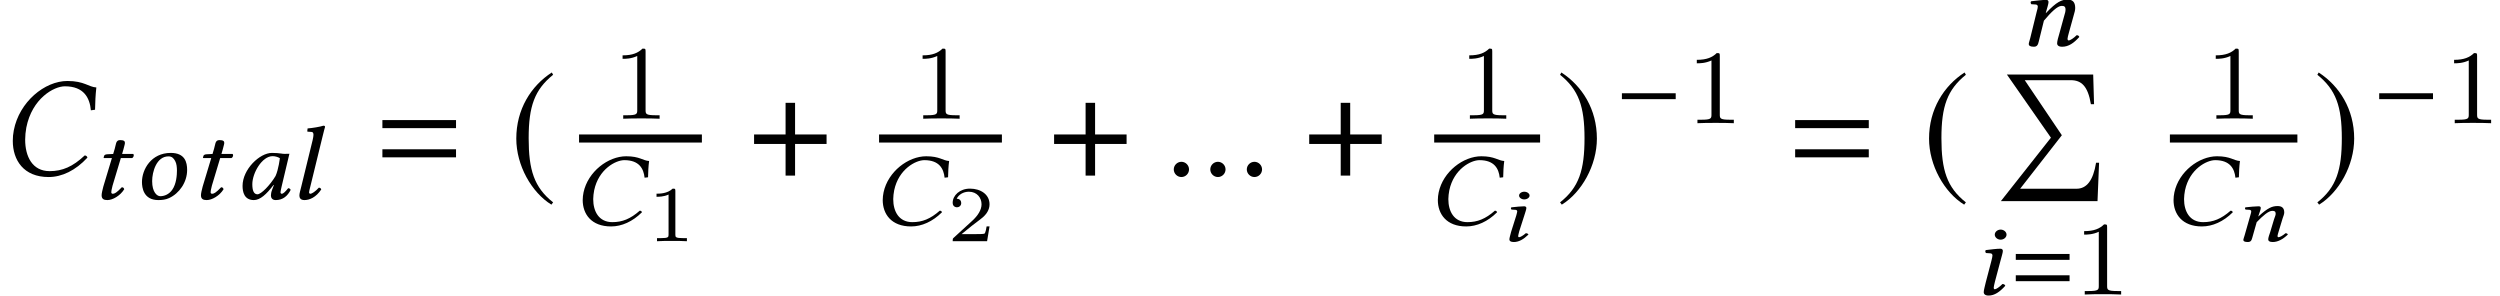
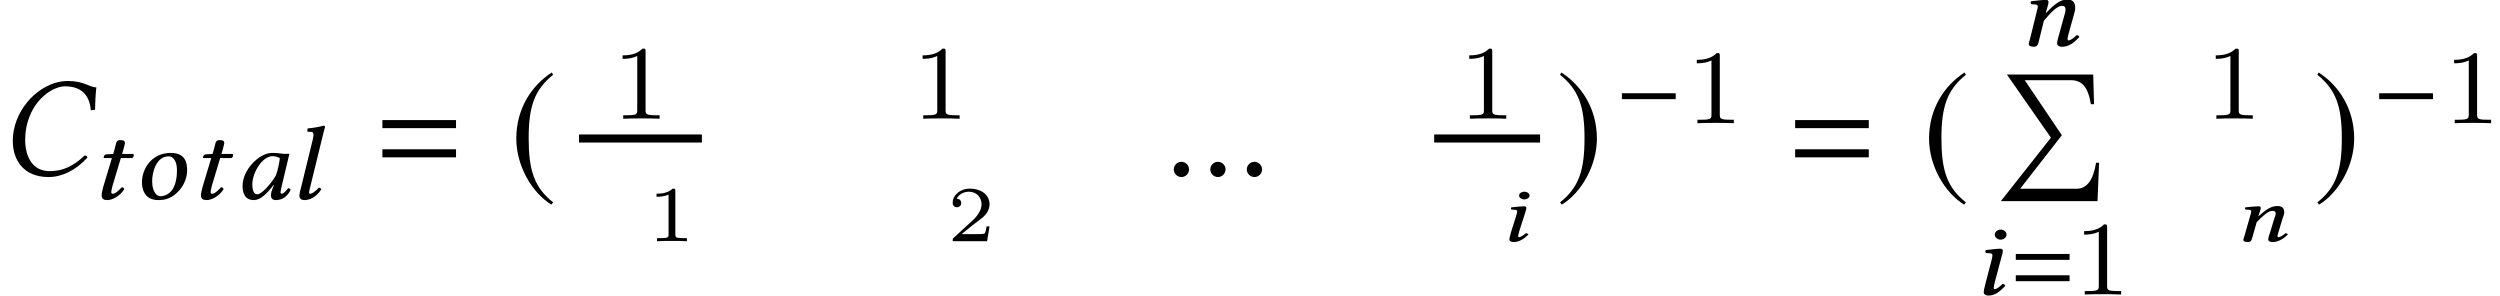
<svg xmlns="http://www.w3.org/2000/svg" xmlns:xlink="http://www.w3.org/1999/xlink" version="1.1" width="188.955pt" height="22.347pt" viewBox="70.08 58.887 188.955 22.347">
  <defs>
    <path id="g18-56" d="M1.526-3.451C1.526-3.294 1.707-3.16 1.919-3.16S2.319-3.294 2.319-3.451S2.131-3.742 1.919-3.742S1.526-3.608 1.526-3.451ZM1.919-1.937C1.992-2.174 2.077-2.41 2.077-2.513C2.077-2.597 2.004-2.64 1.907-2.64C1.653-2.64 1.314-2.597 .945-2.561C.878-2.513 .914-2.446 .951-2.392L1.253-2.373C1.344-2.367 1.386-2.313 1.386-2.252C1.386-2.198 1.356-2.113 1.314-1.943L.92-.696C.878-.503 .793-.254 .793-.139S.884 .061 1.126 .061C1.514 .061 1.865-.145 2.234-.503C2.216-.557 2.143-.605 2.034-.605C1.835-.424 1.611-.303 1.532-.303C1.471-.303 1.459-.333 1.459-.406C1.459-.46 1.502-.593 1.538-.751L1.919-1.937Z" />
    <path id="g18-61" d="M3.336-.751L3.627-1.713C3.705-1.925 3.754-2.065 3.754-2.174C3.754-2.537 3.548-2.658 3.251-2.658C2.852-2.658 2.519-2.531 1.804-1.877L1.792-1.883L1.81-1.937C1.889-2.174 1.98-2.41 1.98-2.513C1.98-2.597 1.925-2.64 1.822-2.64C1.562-2.64 1.193-2.597 .823-2.561C.757-2.513 .793-2.446 .829-2.392L1.126-2.373C1.217-2.367 1.259-2.313 1.259-2.252C1.259-2.198 1.241-2.113 1.187-1.943L.757-.436C.727-.315 .66-.163 .66-.103C.66 0 .751 .061 1.011 .061C1.314 .061 1.308-.206 1.386-.436L1.671-1.441C2.149-1.937 2.567-2.295 2.846-2.295C3.009-2.295 3.106-2.264 3.106-2.077C3.106-1.992 3.064-1.871 2.985-1.665L2.694-.696C2.622-.503 2.543-.254 2.543-.139S2.634 .061 2.882 .061C3.269 .061 3.651-.145 4.026-.503C4.008-.557 3.954-.605 3.851-.605C3.645-.424 3.415-.303 3.33-.303C3.269-.303 3.245-.333 3.245-.406C3.245-.46 3.294-.593 3.336-.751Z" />
    <path id="g3-61" d="M4.383-2.62V-3.065H.318V-2.62H4.383ZM4.383-1.008V-1.453H.318V-1.008H4.383Z" />
    <path id="g29-49" d="M2.146-3.796C2.146-3.975 2.122-3.975 1.943-3.975C1.548-3.593 .938-3.593 .723-3.593V-3.359C.879-3.359 1.273-3.359 1.632-3.527V-.508C1.632-.311 1.632-.233 1.016-.233H.759V0C1.088-.024 1.554-.024 1.889-.024S2.69-.024 3.019 0V-.233H2.762C2.146-.233 2.146-.311 2.146-.508V-3.796Z" />
    <path id="g29-50" d="M3.216-1.118H2.995C2.983-1.034 2.923-.64 2.833-.574C2.792-.538 2.307-.538 2.224-.538H1.106L1.871-1.16C2.074-1.321 2.606-1.704 2.792-1.883C2.971-2.062 3.216-2.367 3.216-2.792C3.216-3.539 2.54-3.975 1.739-3.975C.968-3.975 .43-3.467 .43-2.905C.43-2.6 .687-2.564 .753-2.564C.903-2.564 1.076-2.672 1.076-2.887C1.076-3.019 .998-3.21 .735-3.21C.873-3.515 1.237-3.742 1.65-3.742C2.277-3.742 2.612-3.276 2.612-2.792C2.612-2.367 2.331-1.931 1.913-1.548L.496-.251C.436-.191 .43-.185 .43 0H3.031L3.216-1.118Z" />
-     <path id="g22-24" d="M2.898 .079C3.7 .079 4.526-.286 5.233-.993C5.209-1.064 5.161-1.112 5.066-1.112C4.359-.492 3.748-.246 2.994-.246C1.977-.246 1.548-1.056 1.548-1.985C1.548-2.199 1.58-2.43 1.62-2.652C1.961-4.264 3.256-4.931 3.899-4.931C5.026-4.931 5.36-4.288 5.431-3.605L5.693-3.637C5.701-4.05 5.717-4.439 5.773-4.867C5.304-4.891 5.066-5.225 4.042-5.225C2.676-5.225 1.151-4.065 .818-2.501C.778-2.303 .754-2.112 .754-1.914C.754-.858 1.405 .079 2.898 .079Z" />
    <path id="g22-48" d="M3.581-3.438C3.343-3.462 3.232-3.486 2.882-3.486C1.945-3.486 .659-2.239 .659-.993C.659-.548 .778 .079 1.517 .079C1.985 .079 2.469-.357 3.001-1.064L3.025-1.048L2.898-.715C2.827-.532 2.803-.373 2.803-.278C2.803-.127 2.866 .079 3.168 .079C3.716 .079 4.065-.238 4.296-.691C4.256-.762 4.216-.818 4.105-.818C3.875-.524 3.716-.397 3.629-.397C3.605-.397 3.526-.413 3.526-.508C3.526-.58 3.581-.802 3.613-.953L4.2-3.422C4.089-3.422 3.962-3.414 3.851-3.414C3.756-3.414 3.66-3.422 3.581-3.438ZM3.152-1.739C2.724-1.024 2.057-.357 1.787-.357C1.493-.357 1.397-.675 1.397-1.12C1.397-1.961 2.128-3.24 2.93-3.24C3.113-3.24 3.319-3.184 3.478-3.089C3.478-3.089 3.383-2.247 3.152-1.739Z" />
    <path id="g22-56" d="M1.739-4.526C1.739-4.32 1.945-4.145 2.184-4.145S2.628-4.32 2.628-4.526S2.422-4.907 2.184-4.907S1.739-4.732 1.739-4.526ZM2.168-2.541C2.247-2.851 2.35-3.16 2.35-3.295C2.35-3.406 2.271-3.462 2.16-3.462C1.874-3.462 1.485-3.406 1.064-3.359C.993-3.295 1.024-3.208 1.072-3.136L1.413-3.113C1.517-3.105 1.564-3.033 1.564-2.954C1.564-2.882 1.54-2.771 1.485-2.549L1.056-.913C1-.659 .905-.333 .905-.183S1.008 .079 1.278 .079C1.715 .079 2.112-.191 2.533-.659C2.509-.731 2.446-.794 2.319-.794C2.088-.556 1.834-.397 1.747-.397C1.683-.397 1.66-.437 1.66-.532C1.66-.603 1.707-.778 1.755-.985L2.168-2.541Z" />
    <path id="g22-59" d="M2.501-4.613C2.62-5.129 2.716-5.447 2.716-5.447C2.716-5.519 2.676-5.542 2.589-5.542C2.358-5.463 1.747-5.36 1.397-5.336L1.374-5.129C1.374-5.106 1.382-5.09 1.413-5.09L1.667-5.074C1.771-5.074 1.842-5.026 1.842-4.852C1.842-4.764 1.818-4.629 1.779-4.455L.921-.945C.858-.691 .778-.421 .778-.27S.834 .079 1.159 .079C1.548 .079 2.033-.127 2.43-.723C2.398-.802 2.358-.858 2.247-.858C1.993-.572 1.715-.397 1.612-.397C1.548-.397 1.509-.445 1.509-.508S1.54-.691 1.62-1.008L2.501-4.613Z" />
    <path id="g22-61" d="M3.788-.985L4.137-2.247C4.224-2.525 4.264-2.708 4.264-2.851C4.264-3.327 4.034-3.486 3.692-3.486C3.24-3.486 2.859-3.319 2.049-2.462L2.041-2.469L2.057-2.541C2.144-2.851 2.247-3.16 2.247-3.295C2.247-3.406 2.192-3.462 2.072-3.462C1.779-3.462 1.358-3.406 .937-3.359C.865-3.295 .897-3.208 .945-3.136L1.286-3.113C1.39-3.105 1.437-3.033 1.437-2.954C1.437-2.882 1.413-2.771 1.35-2.549L.865-.572C.826-.413 .754-.214 .754-.135C.754 0 .858 .079 1.151 .079C1.493 .079 1.485-.27 1.572-.572L1.898-1.89C2.446-2.541 2.922-3.009 3.24-3.009C3.422-3.009 3.533-2.97 3.533-2.724C3.533-2.612 3.502-2.454 3.414-2.184L3.065-.913C2.986-.659 2.898-.333 2.898-.183S3.001 .079 3.279 .079C3.756 .079 4.153-.191 4.574-.659C4.55-.731 4.494-.794 4.375-.794C4.137-.556 3.875-.397 3.78-.397C3.716-.397 3.684-.437 3.684-.532C3.684-.603 3.732-.778 3.788-.985Z" />
    <path id="g22-62" d="M1.429-1.35C1.429-2.064 1.763-3.224 2.66-3.224C2.914-3.224 3.049-3.097 3.168-2.874C3.279-2.676 3.303-2.382 3.303-2.144C3.303-1.826 3.263-1.143 2.946-.699C2.708-.357 2.358-.214 2.041-.214C1.795-.214 1.429-.516 1.429-1.35ZM.659-1.286C.659-.865 .77 .079 1.898 .079C2.176 .079 2.454 .048 2.708-.071C3.478-.421 4.073-1.263 4.073-2.199C4.073-2.771 3.915-3.486 2.835-3.486C1.358-3.486 .659-2.239 .659-1.286Z" />
    <path id="g22-67" d="M1.731-3.406L1.278-3.383C1.12-3.375 1.056-3.311 1.04-3.248C1.032-3.224 1.008-3.128 1.008-3.113S1.032-3.097 1.056-3.097H1.636L.985-.937C.921-.683 .858-.437 .858-.286C.858 0 1.024 .079 1.294 .079C1.691 .079 2.263-.246 2.565-.738C2.541-.842 2.485-.889 2.382-.889C1.993-.476 1.834-.397 1.699-.397C1.675-.397 1.588-.413 1.588-.508C1.588-.58 1.612-.738 1.683-1.008L2.311-3.097H3.16C3.232-3.121 3.287-3.224 3.287-3.311C3.287-3.351 3.271-3.383 3.248-3.406H2.406L2.509-3.764C2.541-3.915 2.62-4.145 2.62-4.24C2.62-4.375 2.541-4.455 2.247-4.455C1.914-4.455 1.945-4.097 1.85-3.803L1.731-3.406Z" />
    <path id="g9-205" d="M7.89 6.662H7.662C7.445 8.021 6.945 8.629 6.184 8.629H1.924L5.076 4.586L2.271 .424H5.749C6.543 .424 7.043 .859 7.271 2.239H7.51L7.445 0H.924L4.25 4.771L.467 9.564H7.771L7.89 6.662Z" />
    <path id="g12-0" d="M4.558-1.818V-2.263H.492V-1.818H4.558Z" />
-     <path id="g12-184" d="M1.977-2.271H.238V-1.747H1.977V0H2.501V-1.747H4.24V-2.271H2.501V-4.018H1.977V-2.271Z" />
    <path id="g12-185" d="M2.342-5.693C1.191-4.947 .381-3.66 .381-2.041C.381-.564 1.223 .929 2.319 1.604L2.414 1.477C1.366 .651 1.064-.31 1.064-2.064C1.064-3.827 1.39-4.74 2.414-5.566L2.342-5.693Z" />
    <path id="g12-186" d="M.302-5.693L.23-5.566C1.255-4.74 1.58-3.827 1.58-2.064C1.58-.31 1.278 .651 .23 1.477L.326 1.604C1.421 .929 2.263-.564 2.263-2.041C2.263-3.66 1.453-4.947 .302-5.693Z" />
    <path id="g30-49" d="M2.503-5.077C2.503-5.292 2.487-5.3 2.271-5.3C1.945-4.981 1.522-4.79 .765-4.79V-4.527C.98-4.527 1.411-4.527 1.873-4.742V-.654C1.873-.359 1.849-.263 1.092-.263H.813V0C1.14-.024 1.825-.024 2.184-.024S3.236-.024 3.563 0V-.263H3.284C2.527-.263 2.503-.359 2.503-.654V-5.077Z" />
    <path id="g26-24" d="M3.673 .109C4.684 .109 5.717-.391 6.608-1.359C6.575-1.456 6.521-1.522 6.401-1.522C5.499-.674 4.717-.337 3.75-.337C2.445-.337 1.902-1.445 1.902-2.717C1.902-3.011 1.935-3.326 1.989-3.63C2.424-5.836 4.076-6.749 4.902-6.749C6.347-6.749 6.782-5.869 6.869-4.934L7.184-4.978C7.195-5.543 7.217-6.075 7.282-6.662C6.695-6.695 6.38-7.151 5.097-7.151C3.369-7.151 1.456-5.565 1.043-3.424C.989-3.152 .967-2.891 .967-2.619C.967-1.174 1.782 .109 3.673 .109Z" />
    <path id="g26-148" d="M.619-.467C.619-.152 .88 .109 1.196 .109S1.772-.152 1.772-.467S1.511-1.043 1.196-1.043S.619-.783 .619-.467Z" />
    <use id="g7-61" xlink:href="#g3-61" transform="scale(1.369)" />
    <use id="g15-184" xlink:href="#g12-184" transform="scale(1.369)" />
    <use id="g15-185" xlink:href="#g12-185" transform="scale(1.369)" />
    <use id="g15-186" xlink:href="#g12-186" transform="scale(1.369)" />
  </defs>
  <g id="page1">
    <use x="70.08" y="72.159" xlink:href="#g26-24" />
    <use x="76.903" y="73.93" xlink:href="#g22-67" />
    <use x="80.151" y="73.93" xlink:href="#g22-62" />
    <use x="84.411" y="73.93" xlink:href="#g22-67" />
    <use x="87.754" y="73.93" xlink:href="#g22-48" />
    <use x="91.931" y="73.93" xlink:href="#g22-59" />
    <use x="98.547" y="72.159" xlink:href="#g7-61" />
    <use x="108.581" y="72.159" xlink:href="#g15-185" />
    <use x="116.371" y="67.861" xlink:href="#g30-49" />
    <rect x="113.846" y="69.05" height=".611" width="9.284" />
    <use x="113.368" y="75.923" xlink:href="#g22-24" />
    <use x="118.979" y="77.119" xlink:href="#g29-49" />
    <use x="126.749" y="72.159" xlink:href="#g15-184" />
    <use x="139.047" y="67.861" xlink:href="#g30-49" />
-     <rect x="136.522" y="69.05" height=".611" width="9.284" />
    <use x="136.044" y="75.923" xlink:href="#g22-24" />
    <use x="141.655" y="77.119" xlink:href="#g29-50" />
    <use x="149.425" y="72.159" xlink:href="#g15-184" />
    <use x="158.177" y="72.159" xlink:href="#g26-148" />
    <use x="160.937" y="72.159" xlink:href="#g26-148" />
    <use x="163.697" y="72.159" xlink:href="#g26-148" />
    <use x="168.707" y="72.159" xlink:href="#g15-184" />
    <use x="180.364" y="67.861" xlink:href="#g30-49" />
    <rect x="178.479" y="69.05" height=".611" width="8.004" />
    <use x="178.001" y="75.923" xlink:href="#g22-24" />
    <use x="183.369" y="77.119" xlink:href="#g18-56" />
    <use x="187.678" y="72.159" xlink:href="#g15-186" />
    <use x="192.175" y="68.199" xlink:href="#g12-0" />
    <use x="197.563" y="68.199" xlink:href="#g30-49" />
    <use x="205.326" y="72.159" xlink:href="#g7-61" />
    <use x="215.36" y="72.159" xlink:href="#g15-185" />
    <use x="222.664" y="62.341" xlink:href="#g22-61" />
    <use x="220.843" y="64.523" xlink:href="#g9-205" />
    <use x="219.11" y="81.147" xlink:href="#g22-56" />
    <use x="222.119" y="81.147" xlink:href="#g3-61" />
    <use x="226.837" y="81.147" xlink:href="#g30-49" />
    <use x="236.786" y="67.861" xlink:href="#g30-49" />
-     <rect x="234.085" y="69.05" height=".611" width="9.636" />
    <use x="233.607" y="75.923" xlink:href="#g22-24" />
    <use x="238.974" y="77.119" xlink:href="#g18-61" />
    <use x="244.916" y="72.159" xlink:href="#g15-186" />
    <use x="249.413" y="68.199" xlink:href="#g12-0" />
    <use x="254.801" y="68.199" xlink:href="#g30-49" />
  </g>
</svg>